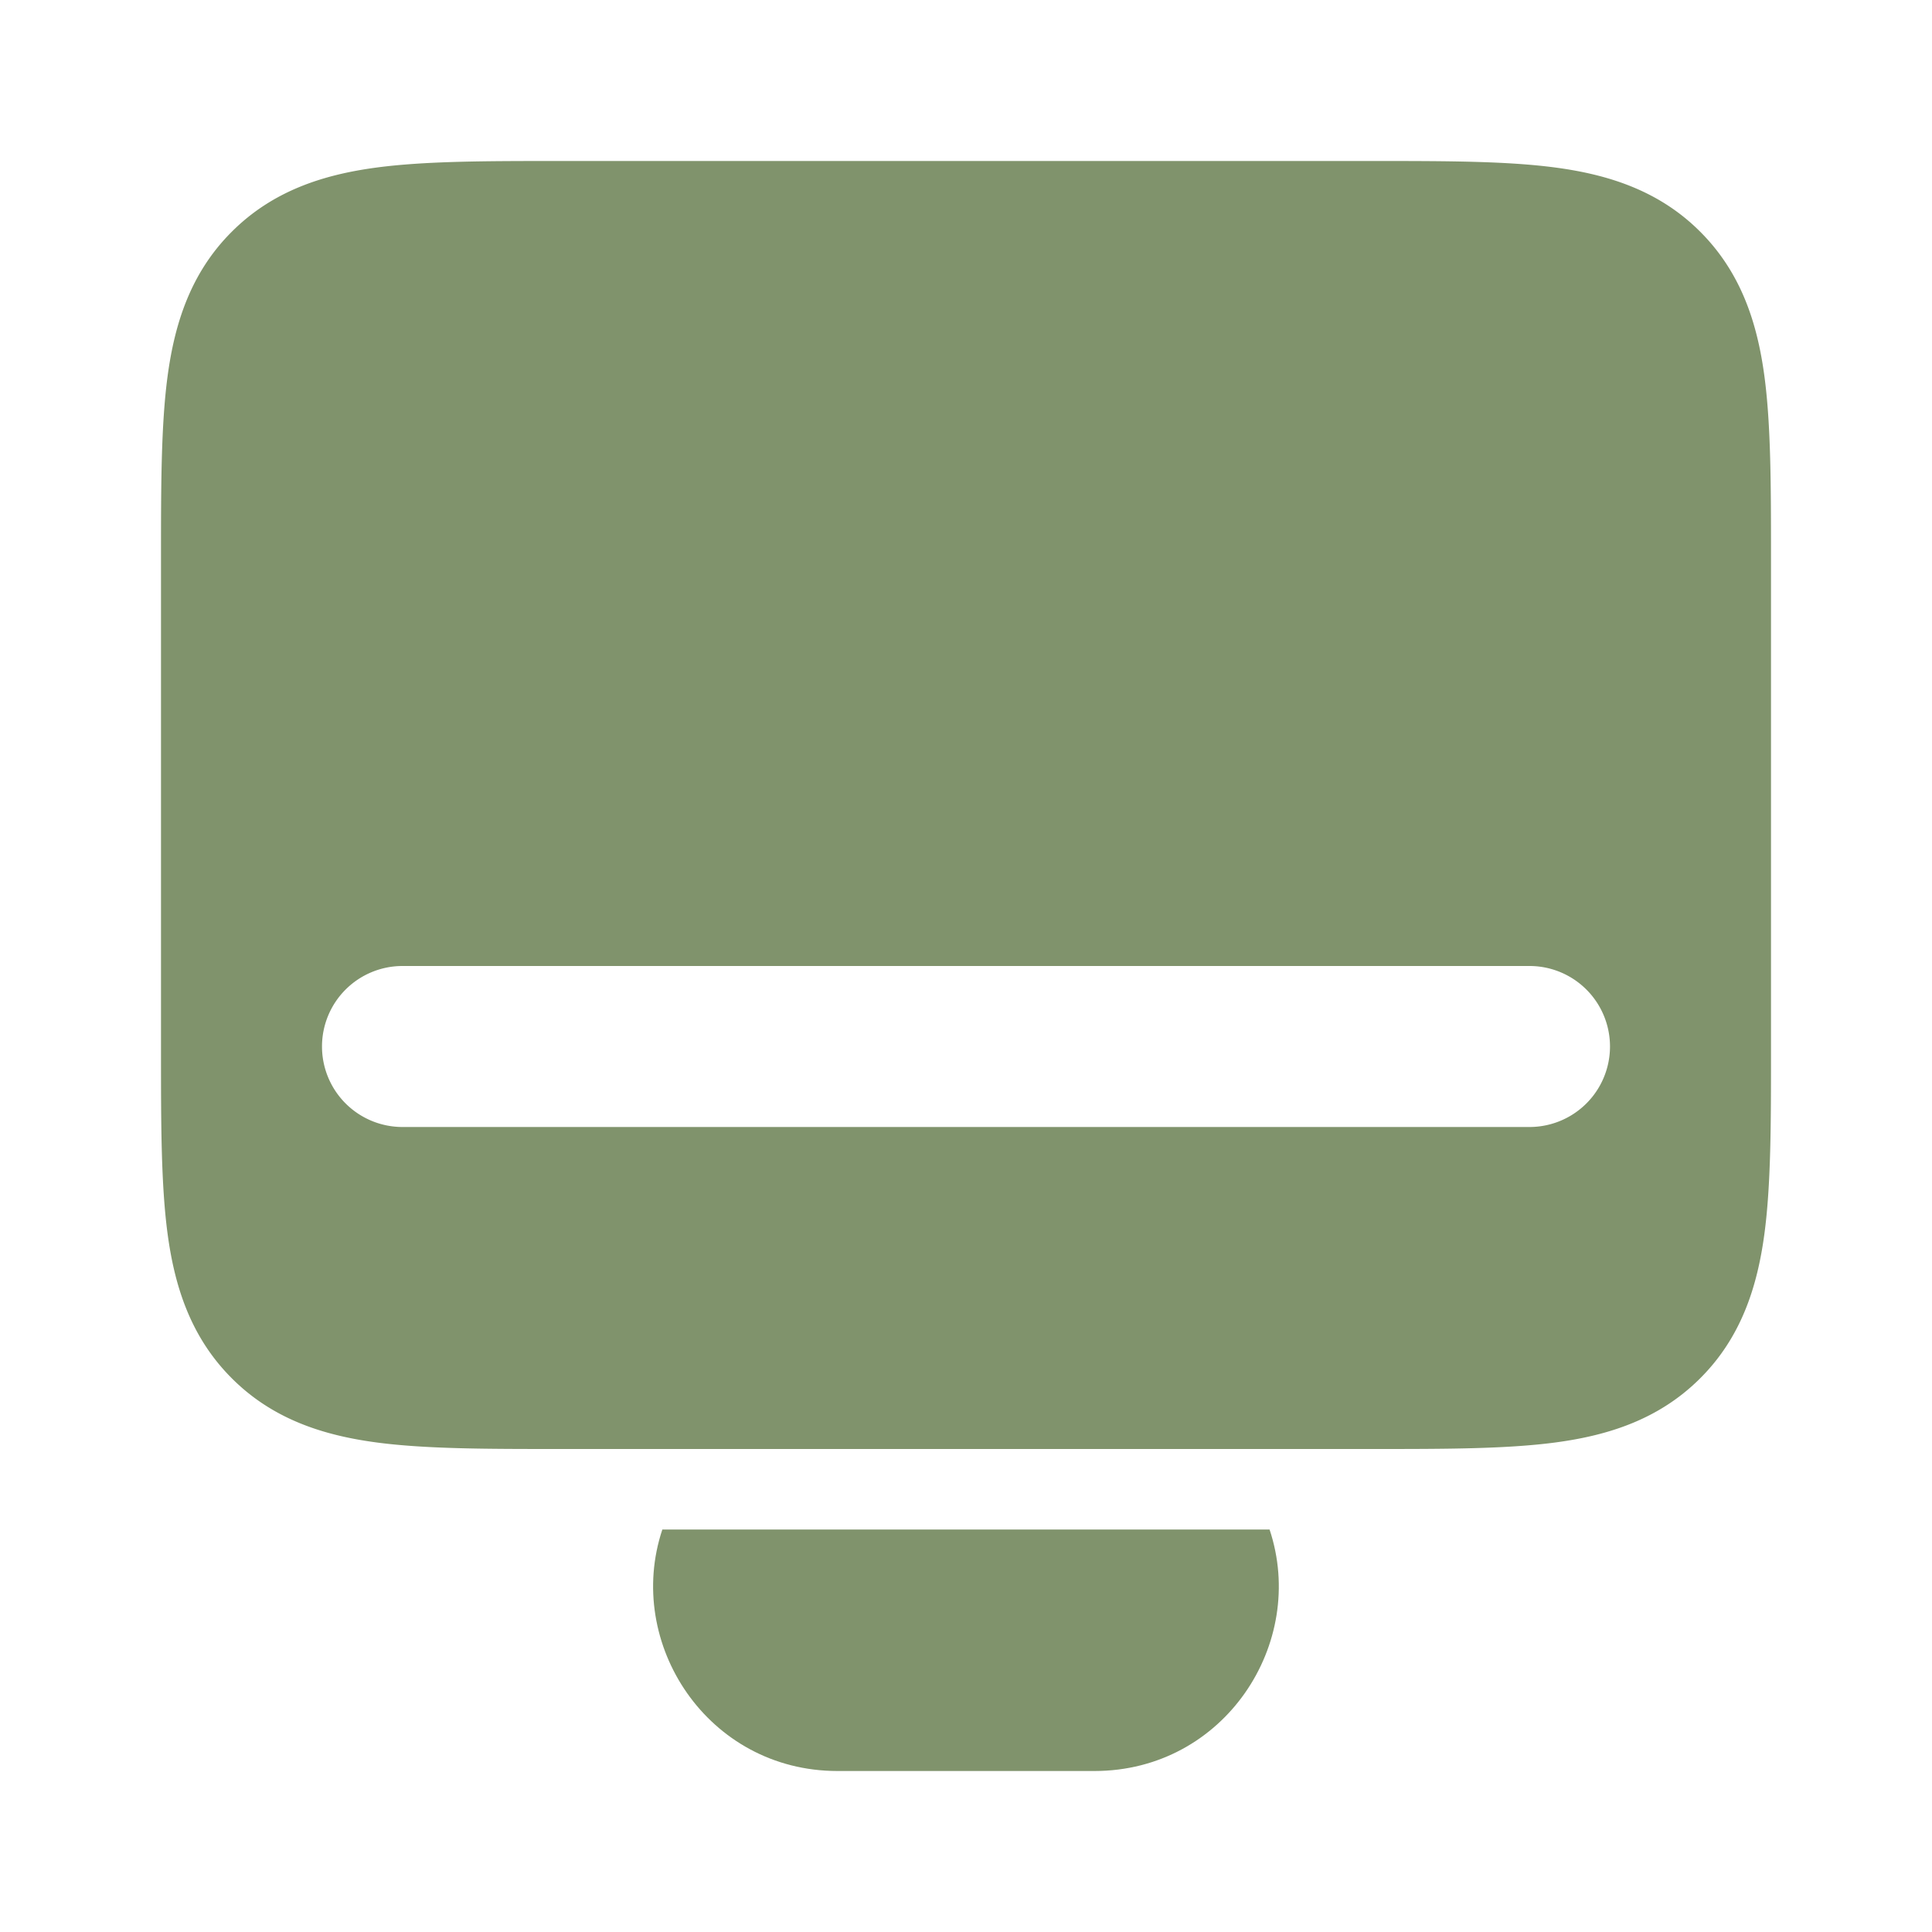
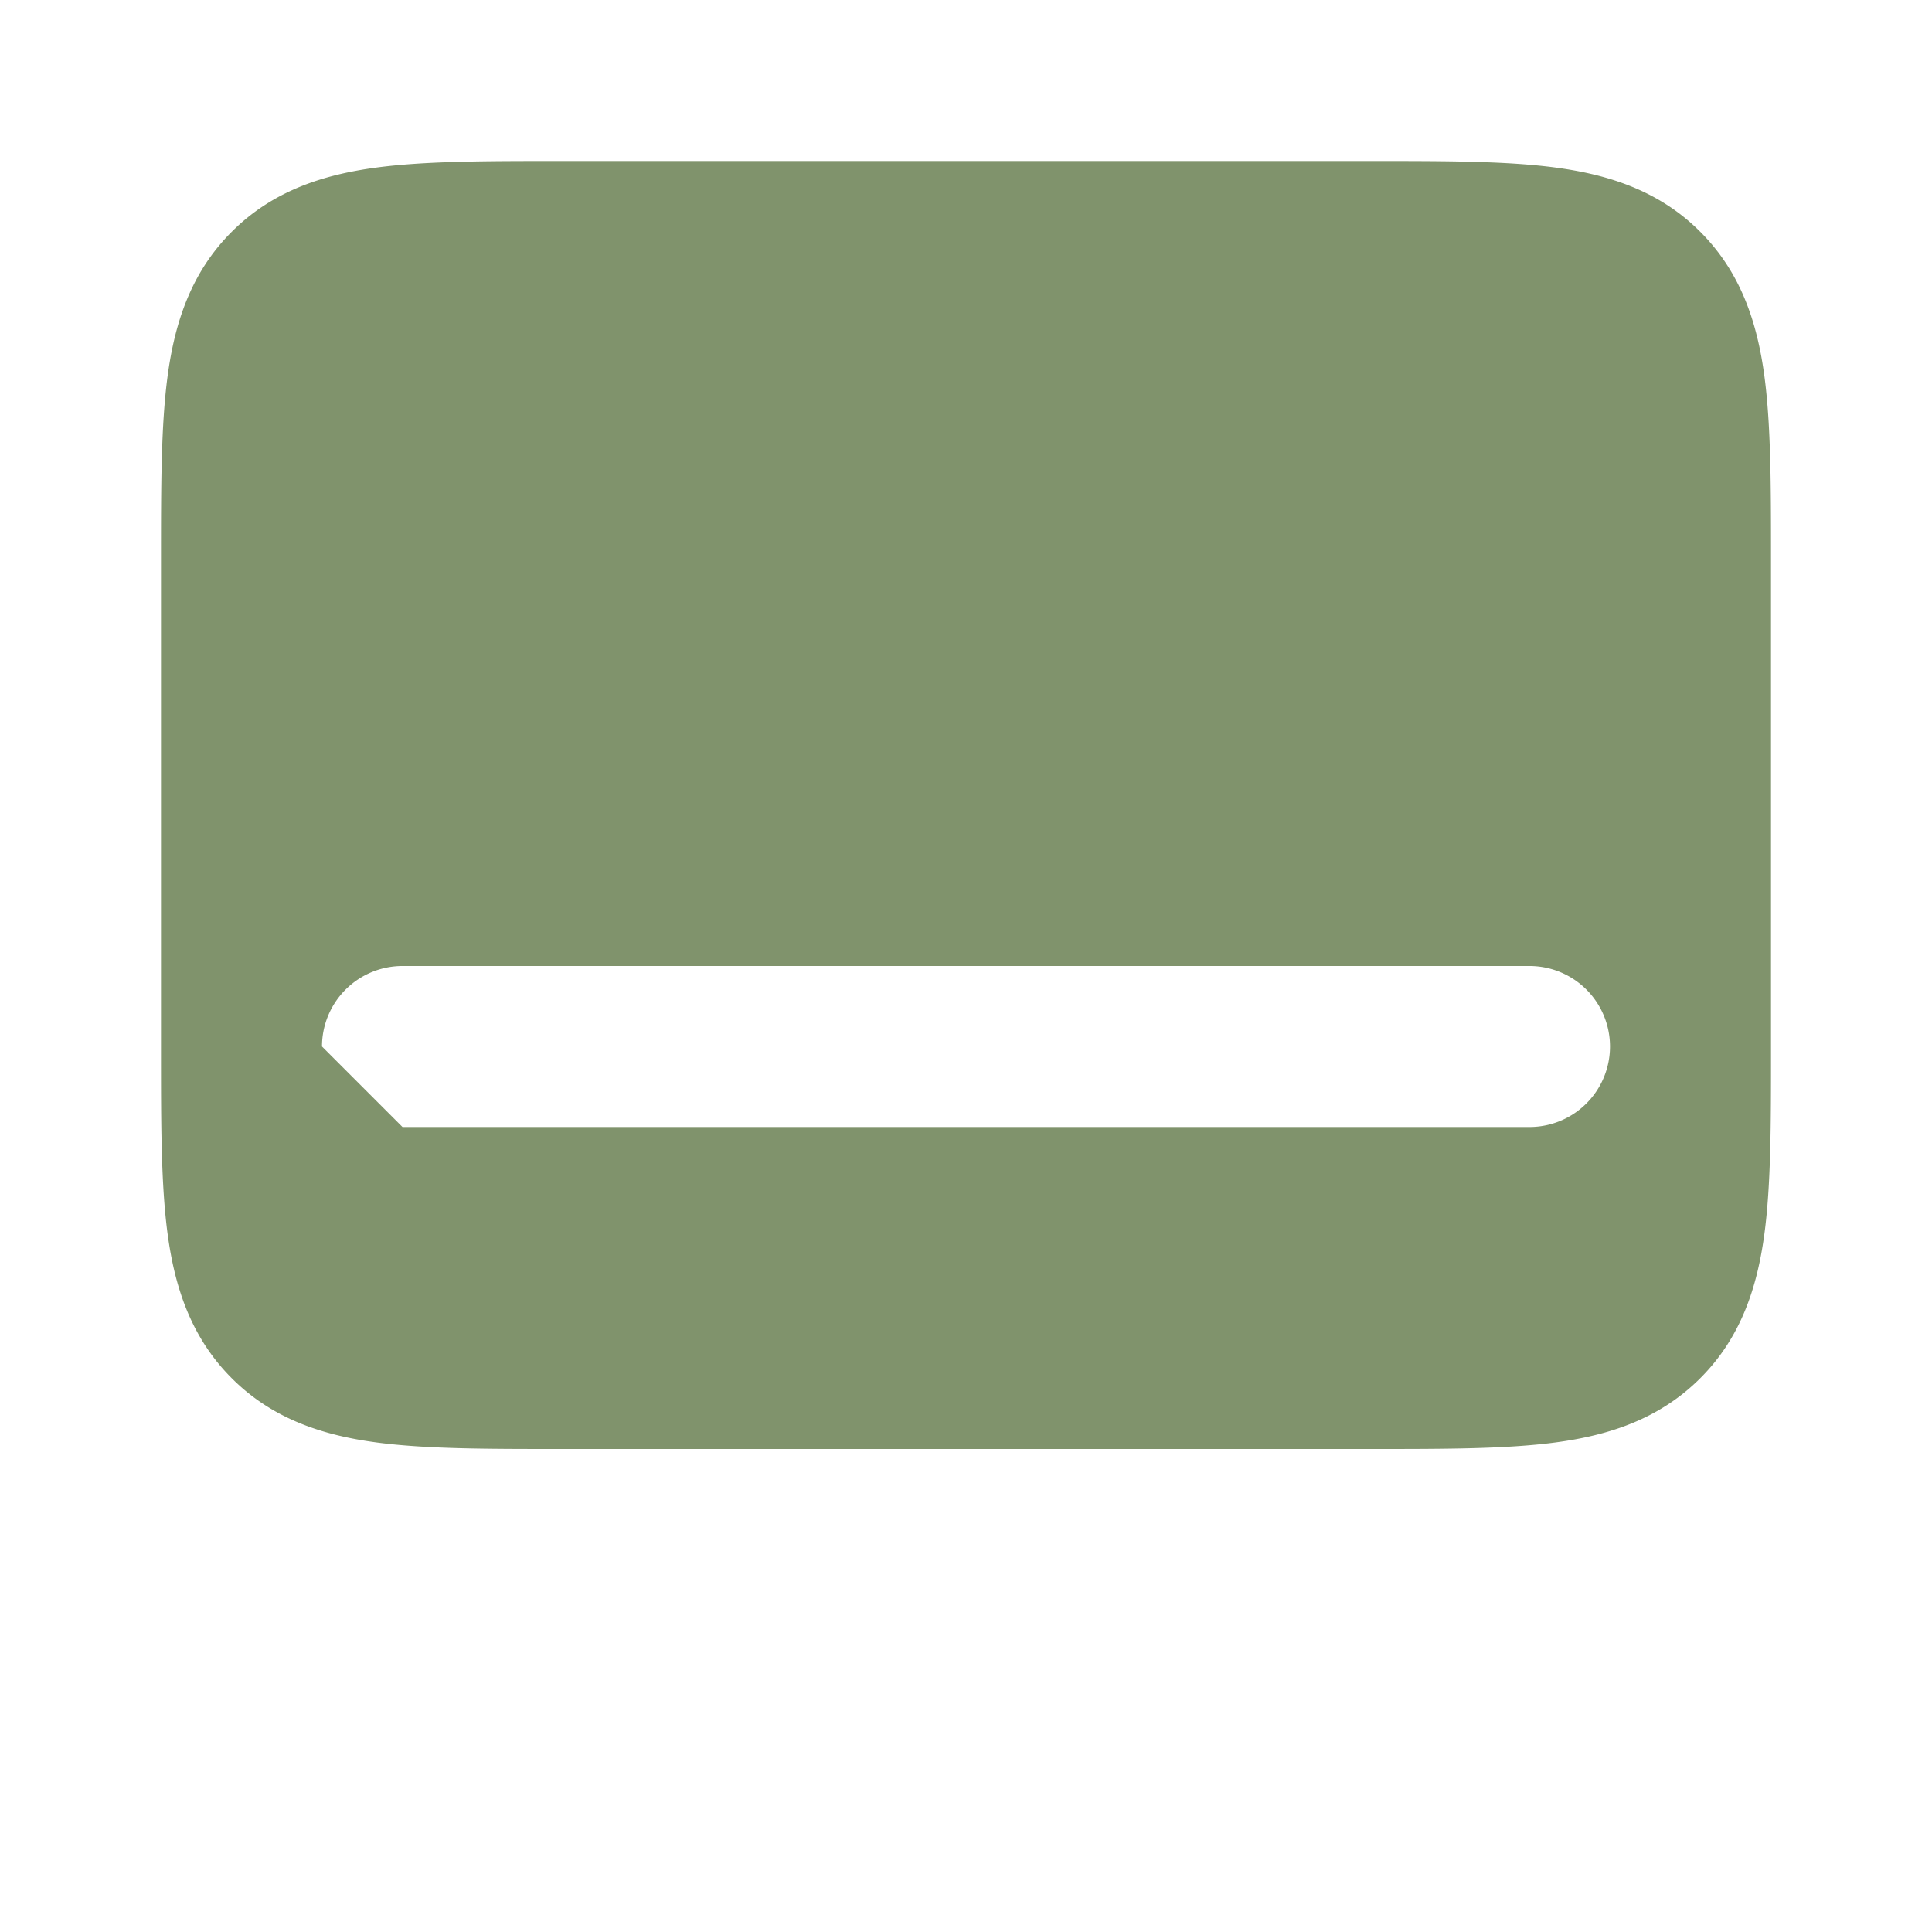
<svg xmlns="http://www.w3.org/2000/svg" width="800" height="800" viewBox="0 0 24 24" fill="none">
-   <path fill-rule="evenodd" clip-rule="evenodd" d="M6.934 2h10.132c.886 0 1.65 0 2.262.082.655.088 1.284.287 1.793.797.51.51.709 1.138.797 1.793C22 5.284 22 6.048 22 6.934v6.132c0 .886 0 1.65-.082 2.262-.088.655-.287 1.284-.797 1.793-.51.51-1.138.709-1.793.797-.612.082-1.376.082-2.262.082H6.934c-.886 0-1.65 0-2.262-.082-.655-.088-1.284-.287-1.793-.797-.51-.51-.709-1.138-.797-1.793C2 14.716 2 13.952 2 13.066V6.934c0-.886 0-1.65.082-2.262.088-.655.287-1.284.797-1.793.51-.51 1.138-.709 1.793-.797C5.284 2 6.048 2 6.934 2ZM4 13a1 1 0 0 1 1-1h14a1 1 0 1 1 0 2H5a1 1 0 0 1-1-1Z" fill="#80936c" />
-   <path d="M15.771 19H8.228c-.473 1.416.565 3 2.175 3h3.193c1.611 0 2.648-1.584 2.175-3Z" fill="#80936c" />
+   <path fill-rule="evenodd" clip-rule="evenodd" d="M6.934 2h10.132c.886 0 1.65 0 2.262.082.655.088 1.284.287 1.793.797.51.51.709 1.138.797 1.793C22 5.284 22 6.048 22 6.934v6.132c0 .886 0 1.65-.082 2.262-.088.655-.287 1.284-.797 1.793-.51.51-1.138.709-1.793.797-.612.082-1.376.082-2.262.082H6.934c-.886 0-1.65 0-2.262-.082-.655-.088-1.284-.287-1.793-.797-.51-.51-.709-1.138-.797-1.793C2 14.716 2 13.952 2 13.066V6.934c0-.886 0-1.65.082-2.262.088-.655.287-1.284.797-1.793.51-.51 1.138-.709 1.793-.797C5.284 2 6.048 2 6.934 2ZM4 13a1 1 0 0 1 1-1h14a1 1 0 1 1 0 2H5Z" fill="#80936c" />
</svg>